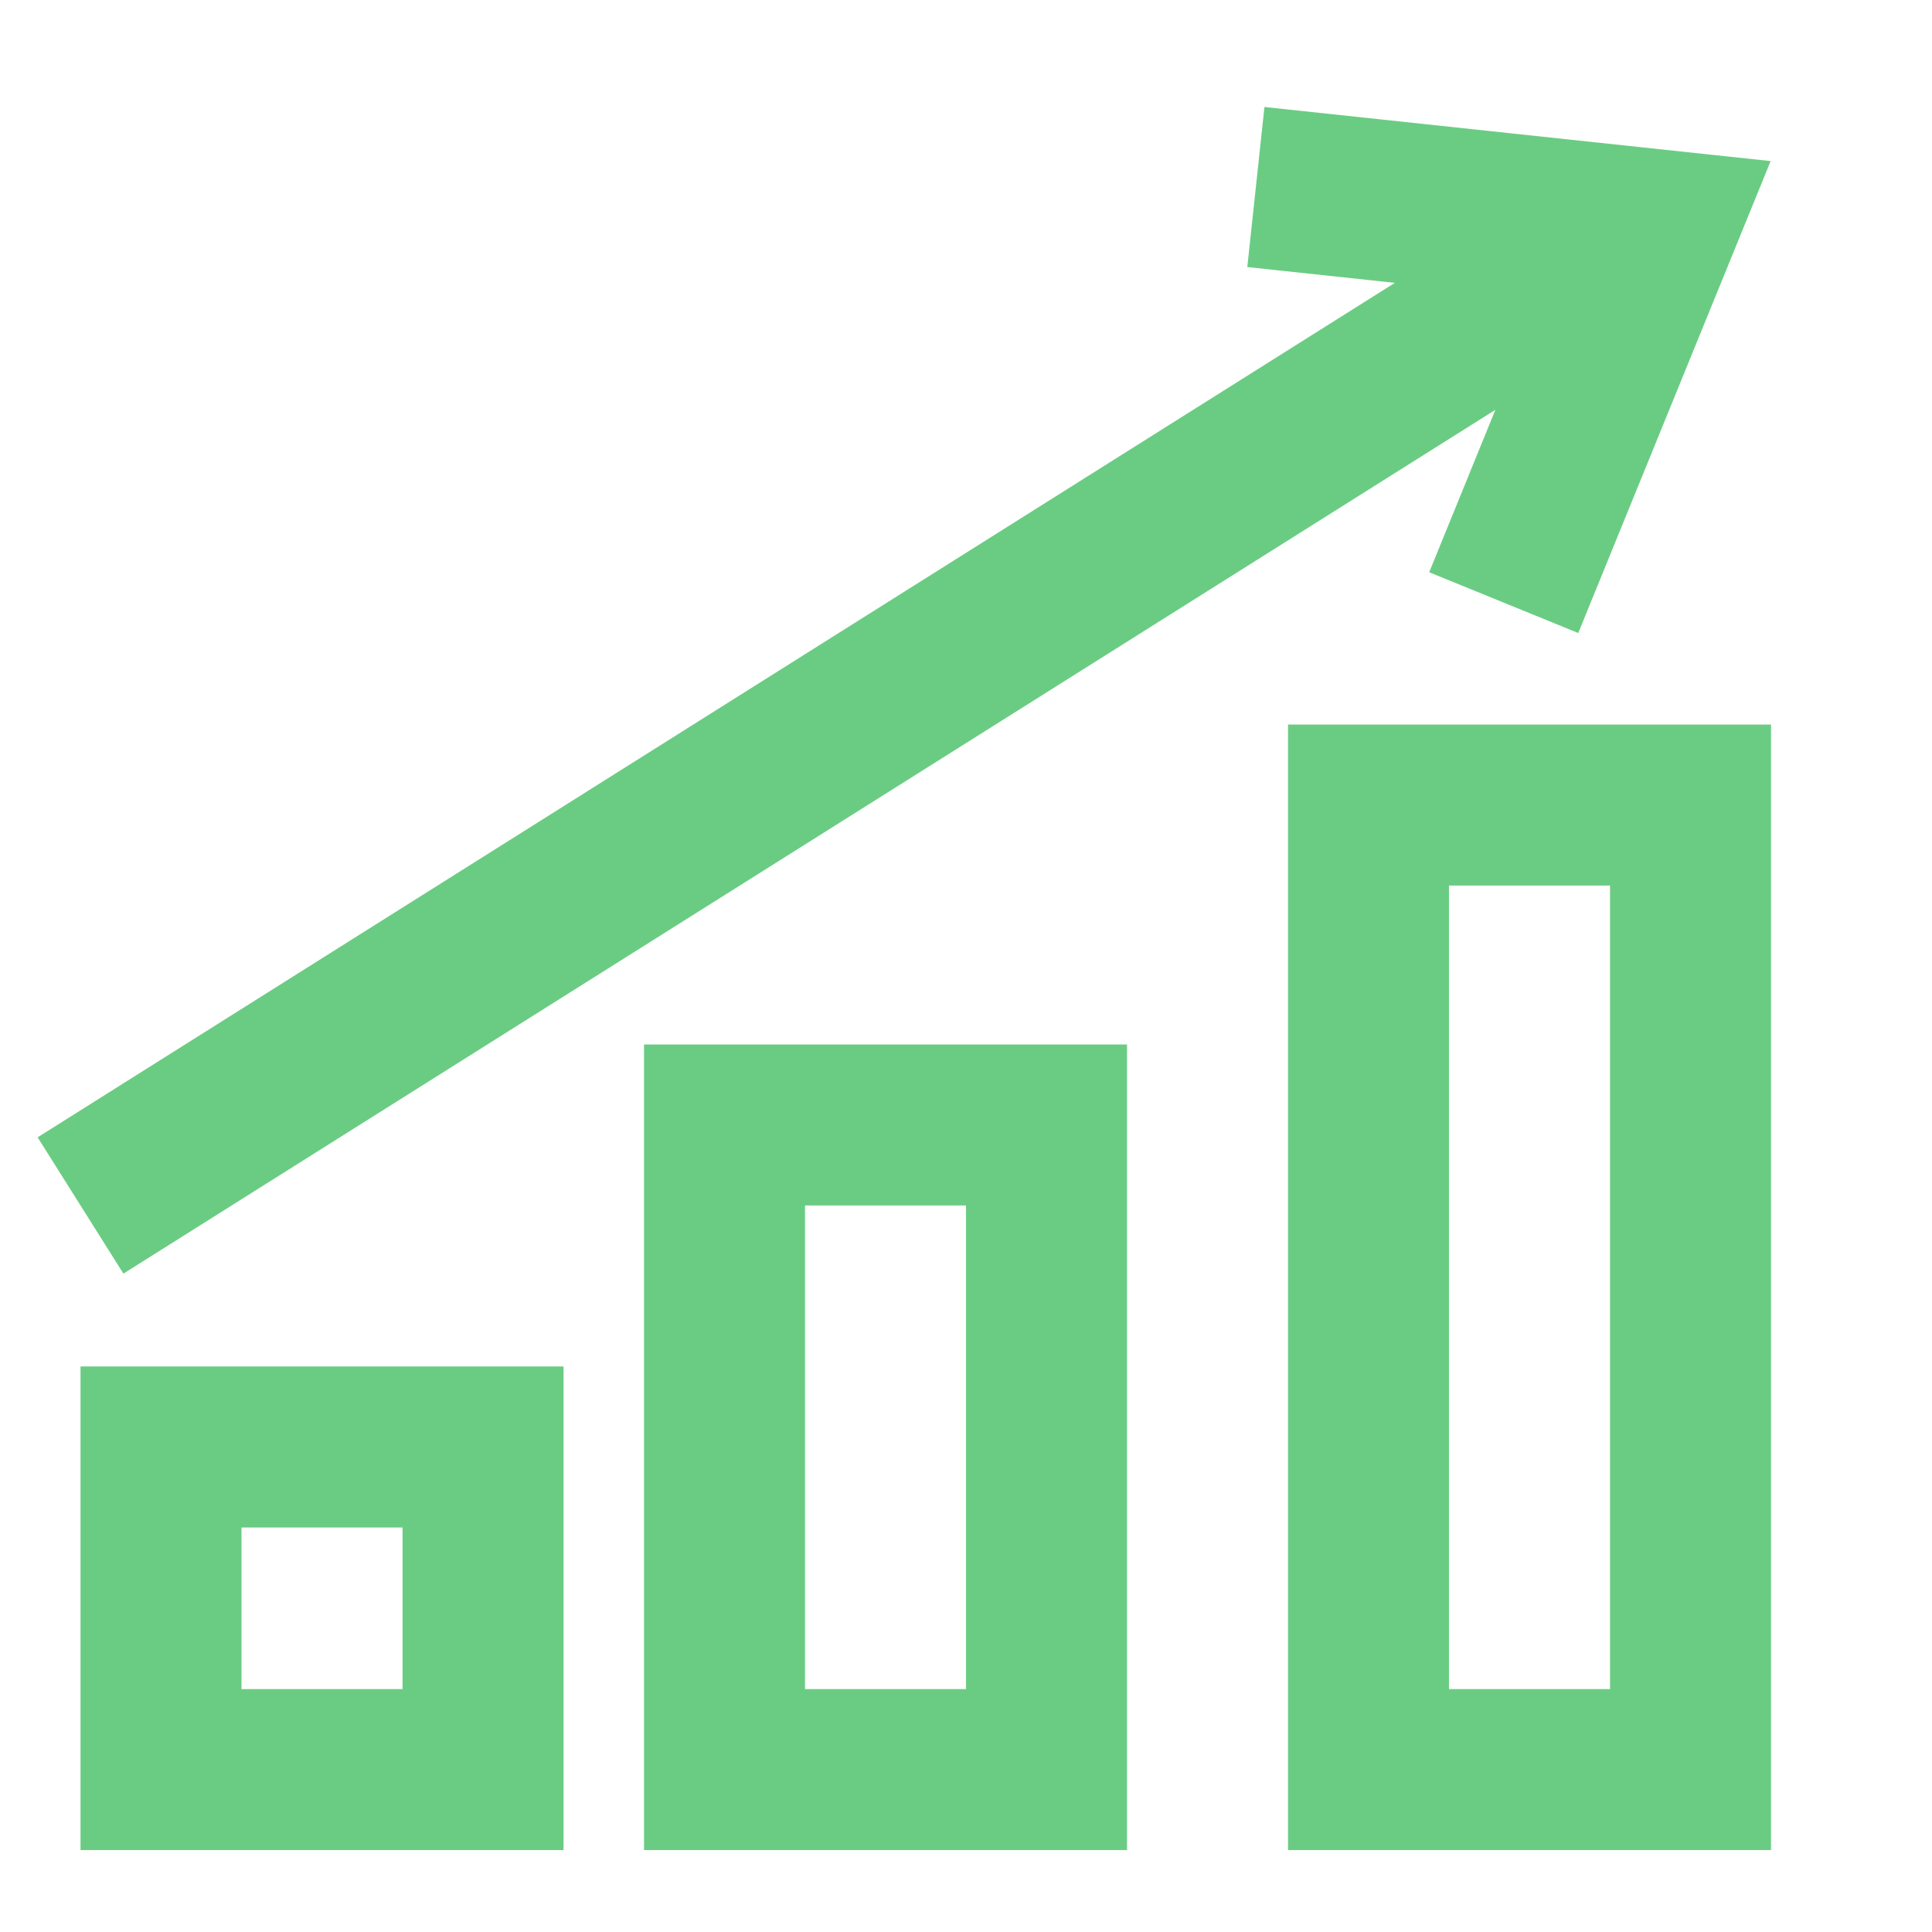
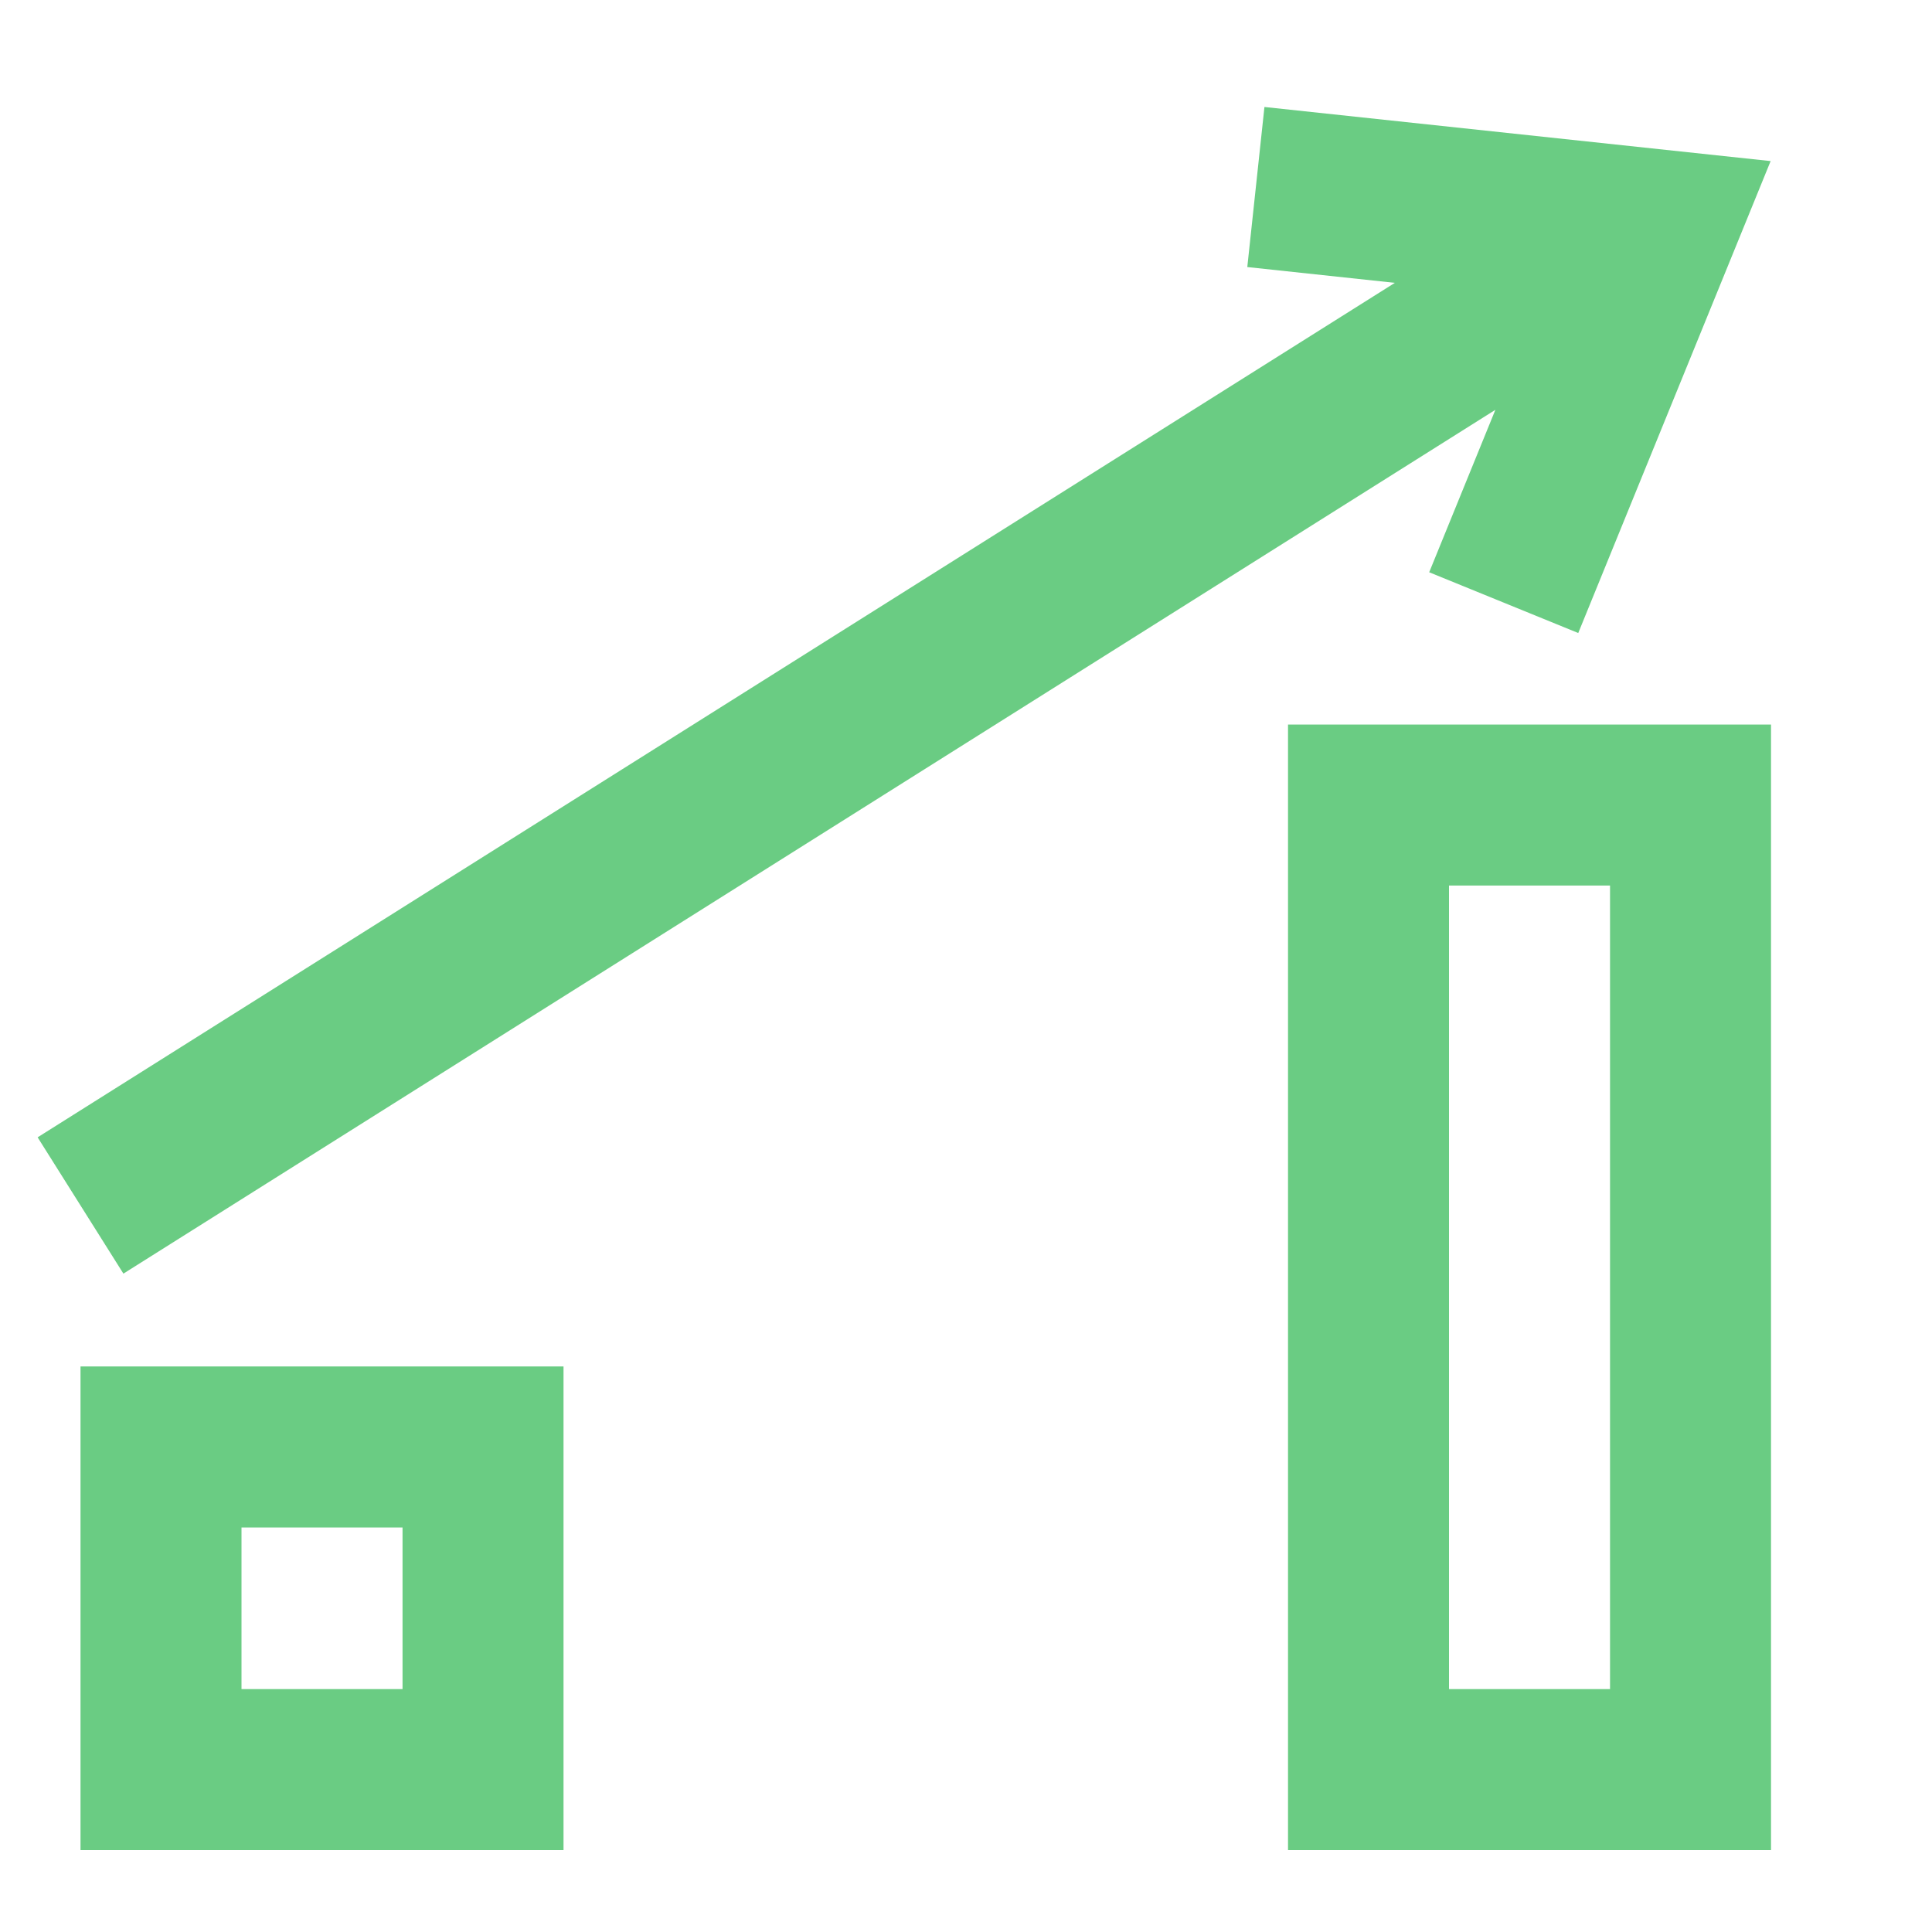
<svg xmlns="http://www.w3.org/2000/svg" width="40" height="40" viewBox="0 0 40 40" fill="none">
  <path d="M26.667 15.001V38.304H36.667V15.001H26.667ZM33.334 34.971H30V18.334H33.334V34.971Z" fill="#6ACC83" />
-   <path d="M13.334 38.304H23.334V21.625H13.334V38.304ZM16.667 24.958H20V34.971H16.667V24.958Z" fill="#6ACC83" />
  <path d="M1.667 38.304H11.667V28.291H1.667V38.304ZM5 31.625H8.334V34.971H5V31.625Z" fill="#6ACC83" />
  <path d="M2.555 26.369L30.96 8.485L29.59 11.848L32.676 13.106L36.659 3.335L26.179 2.215L25.824 5.529L28.879 5.856L0.779 23.547L2.555 26.369Z" fill="#6ACC83" />
</svg>